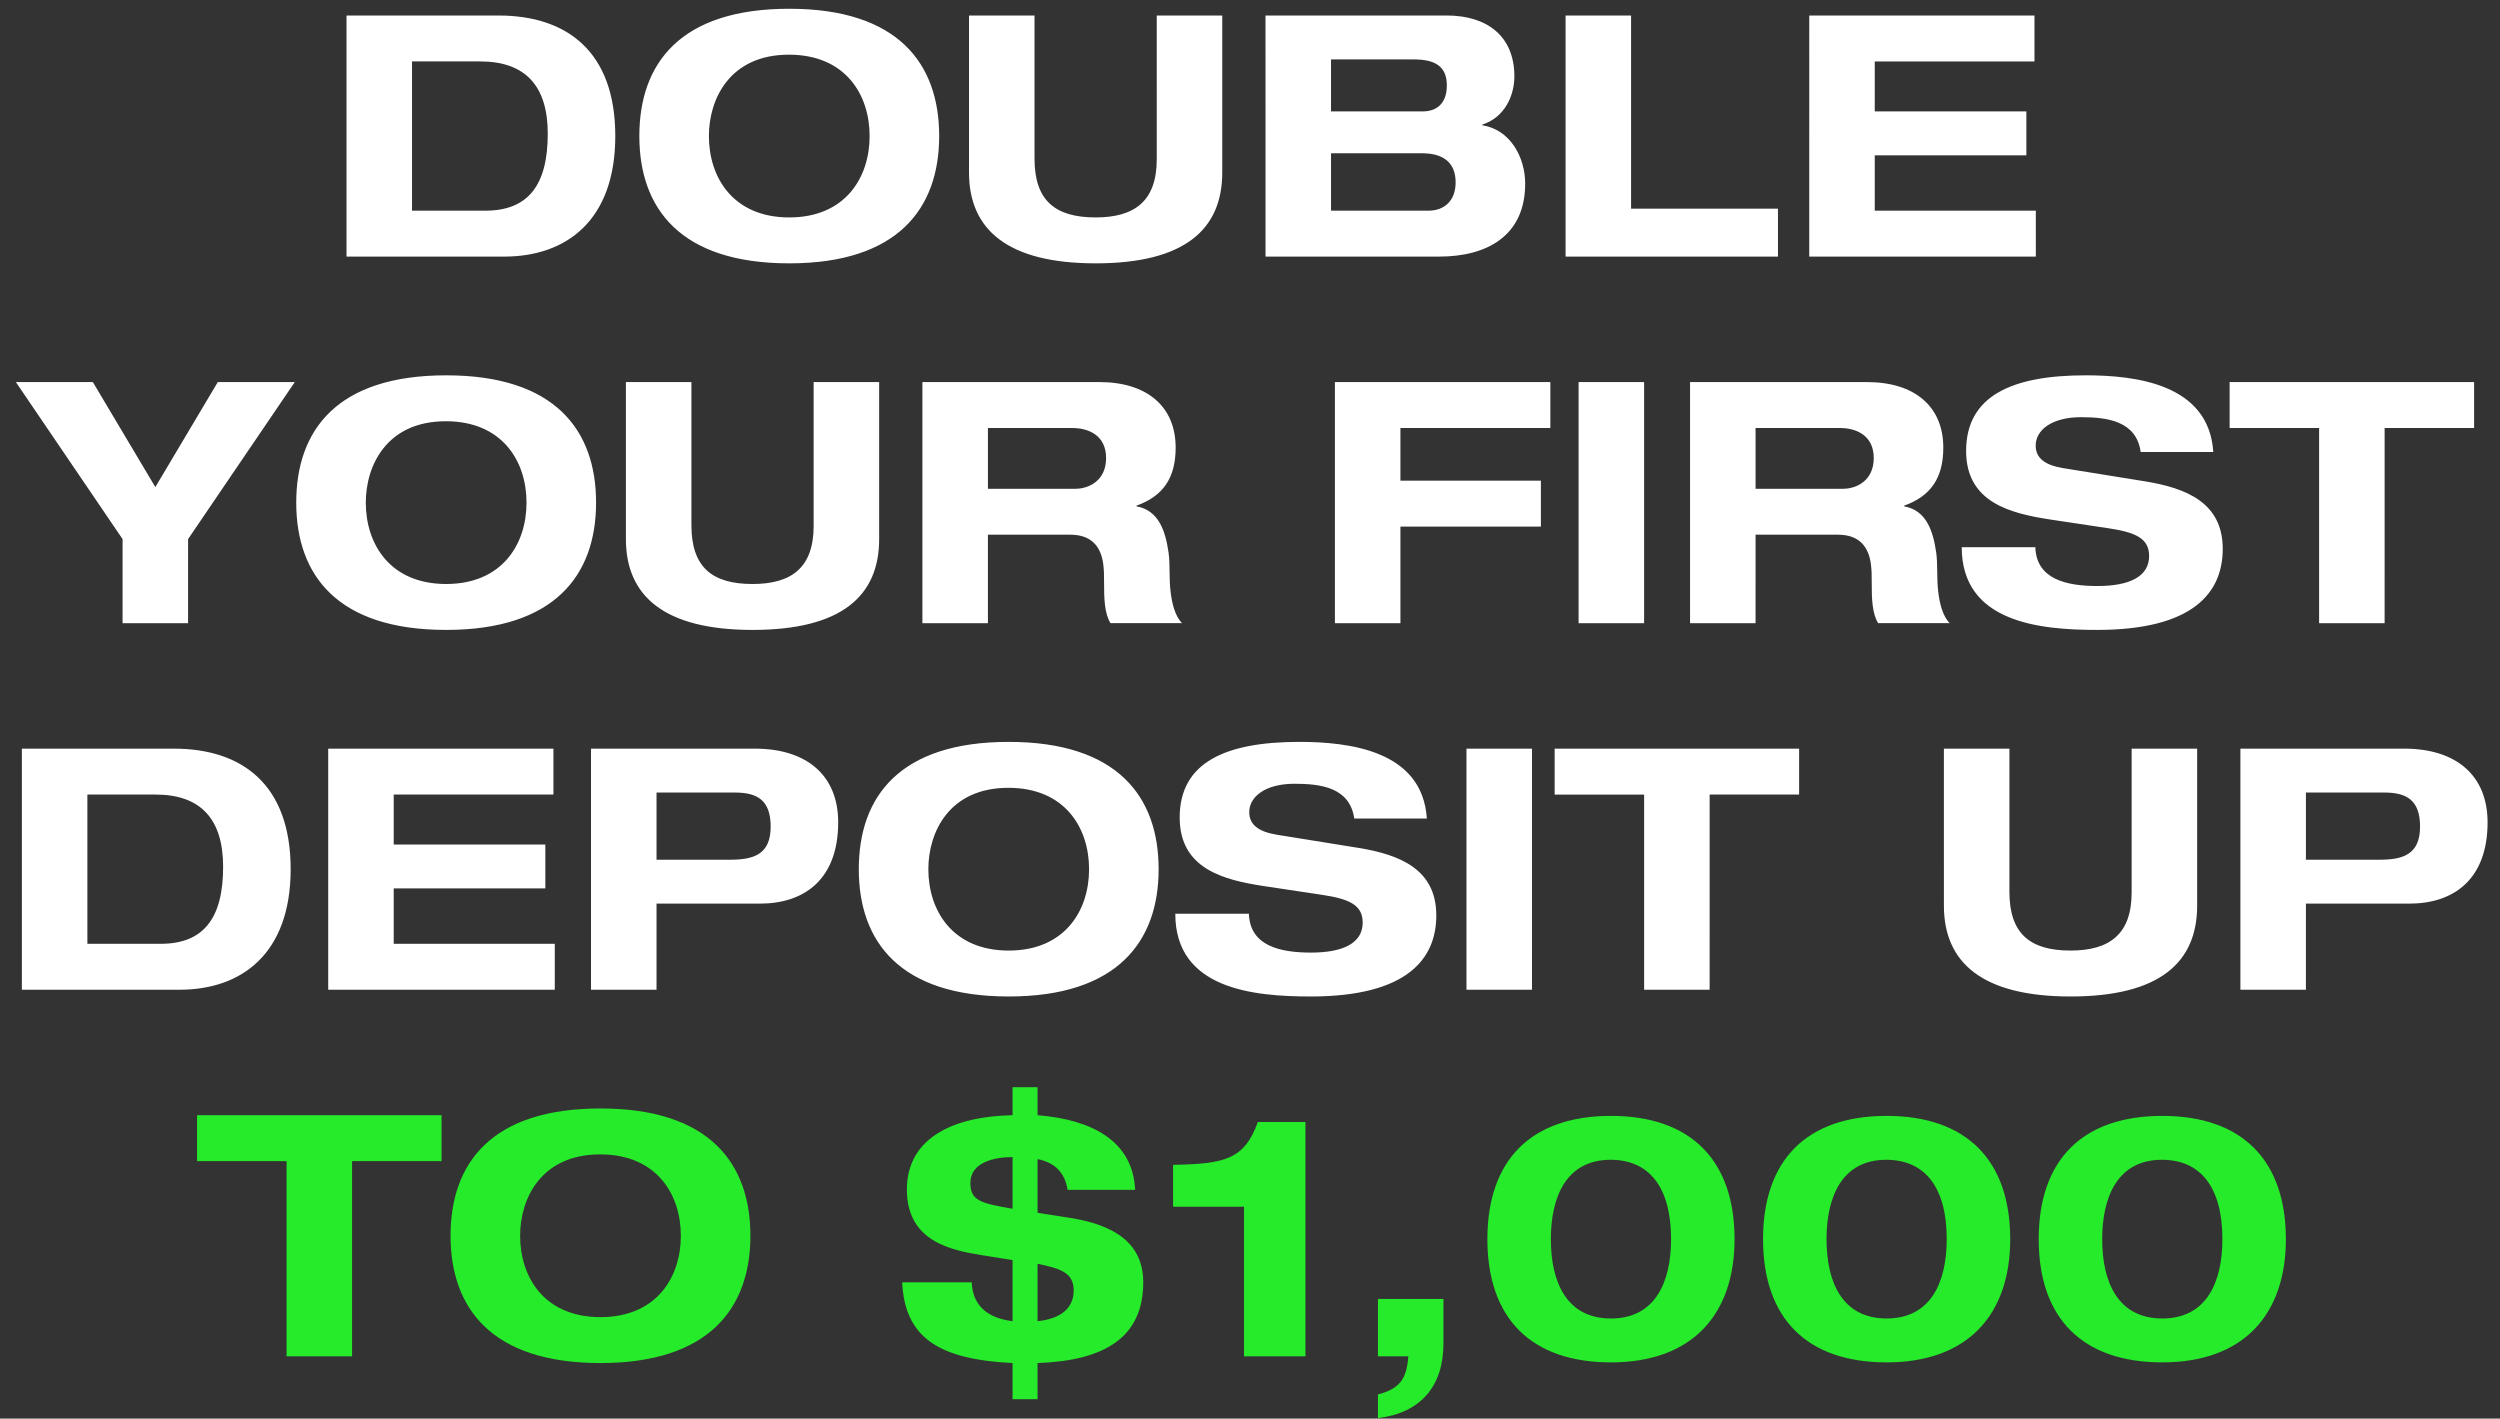
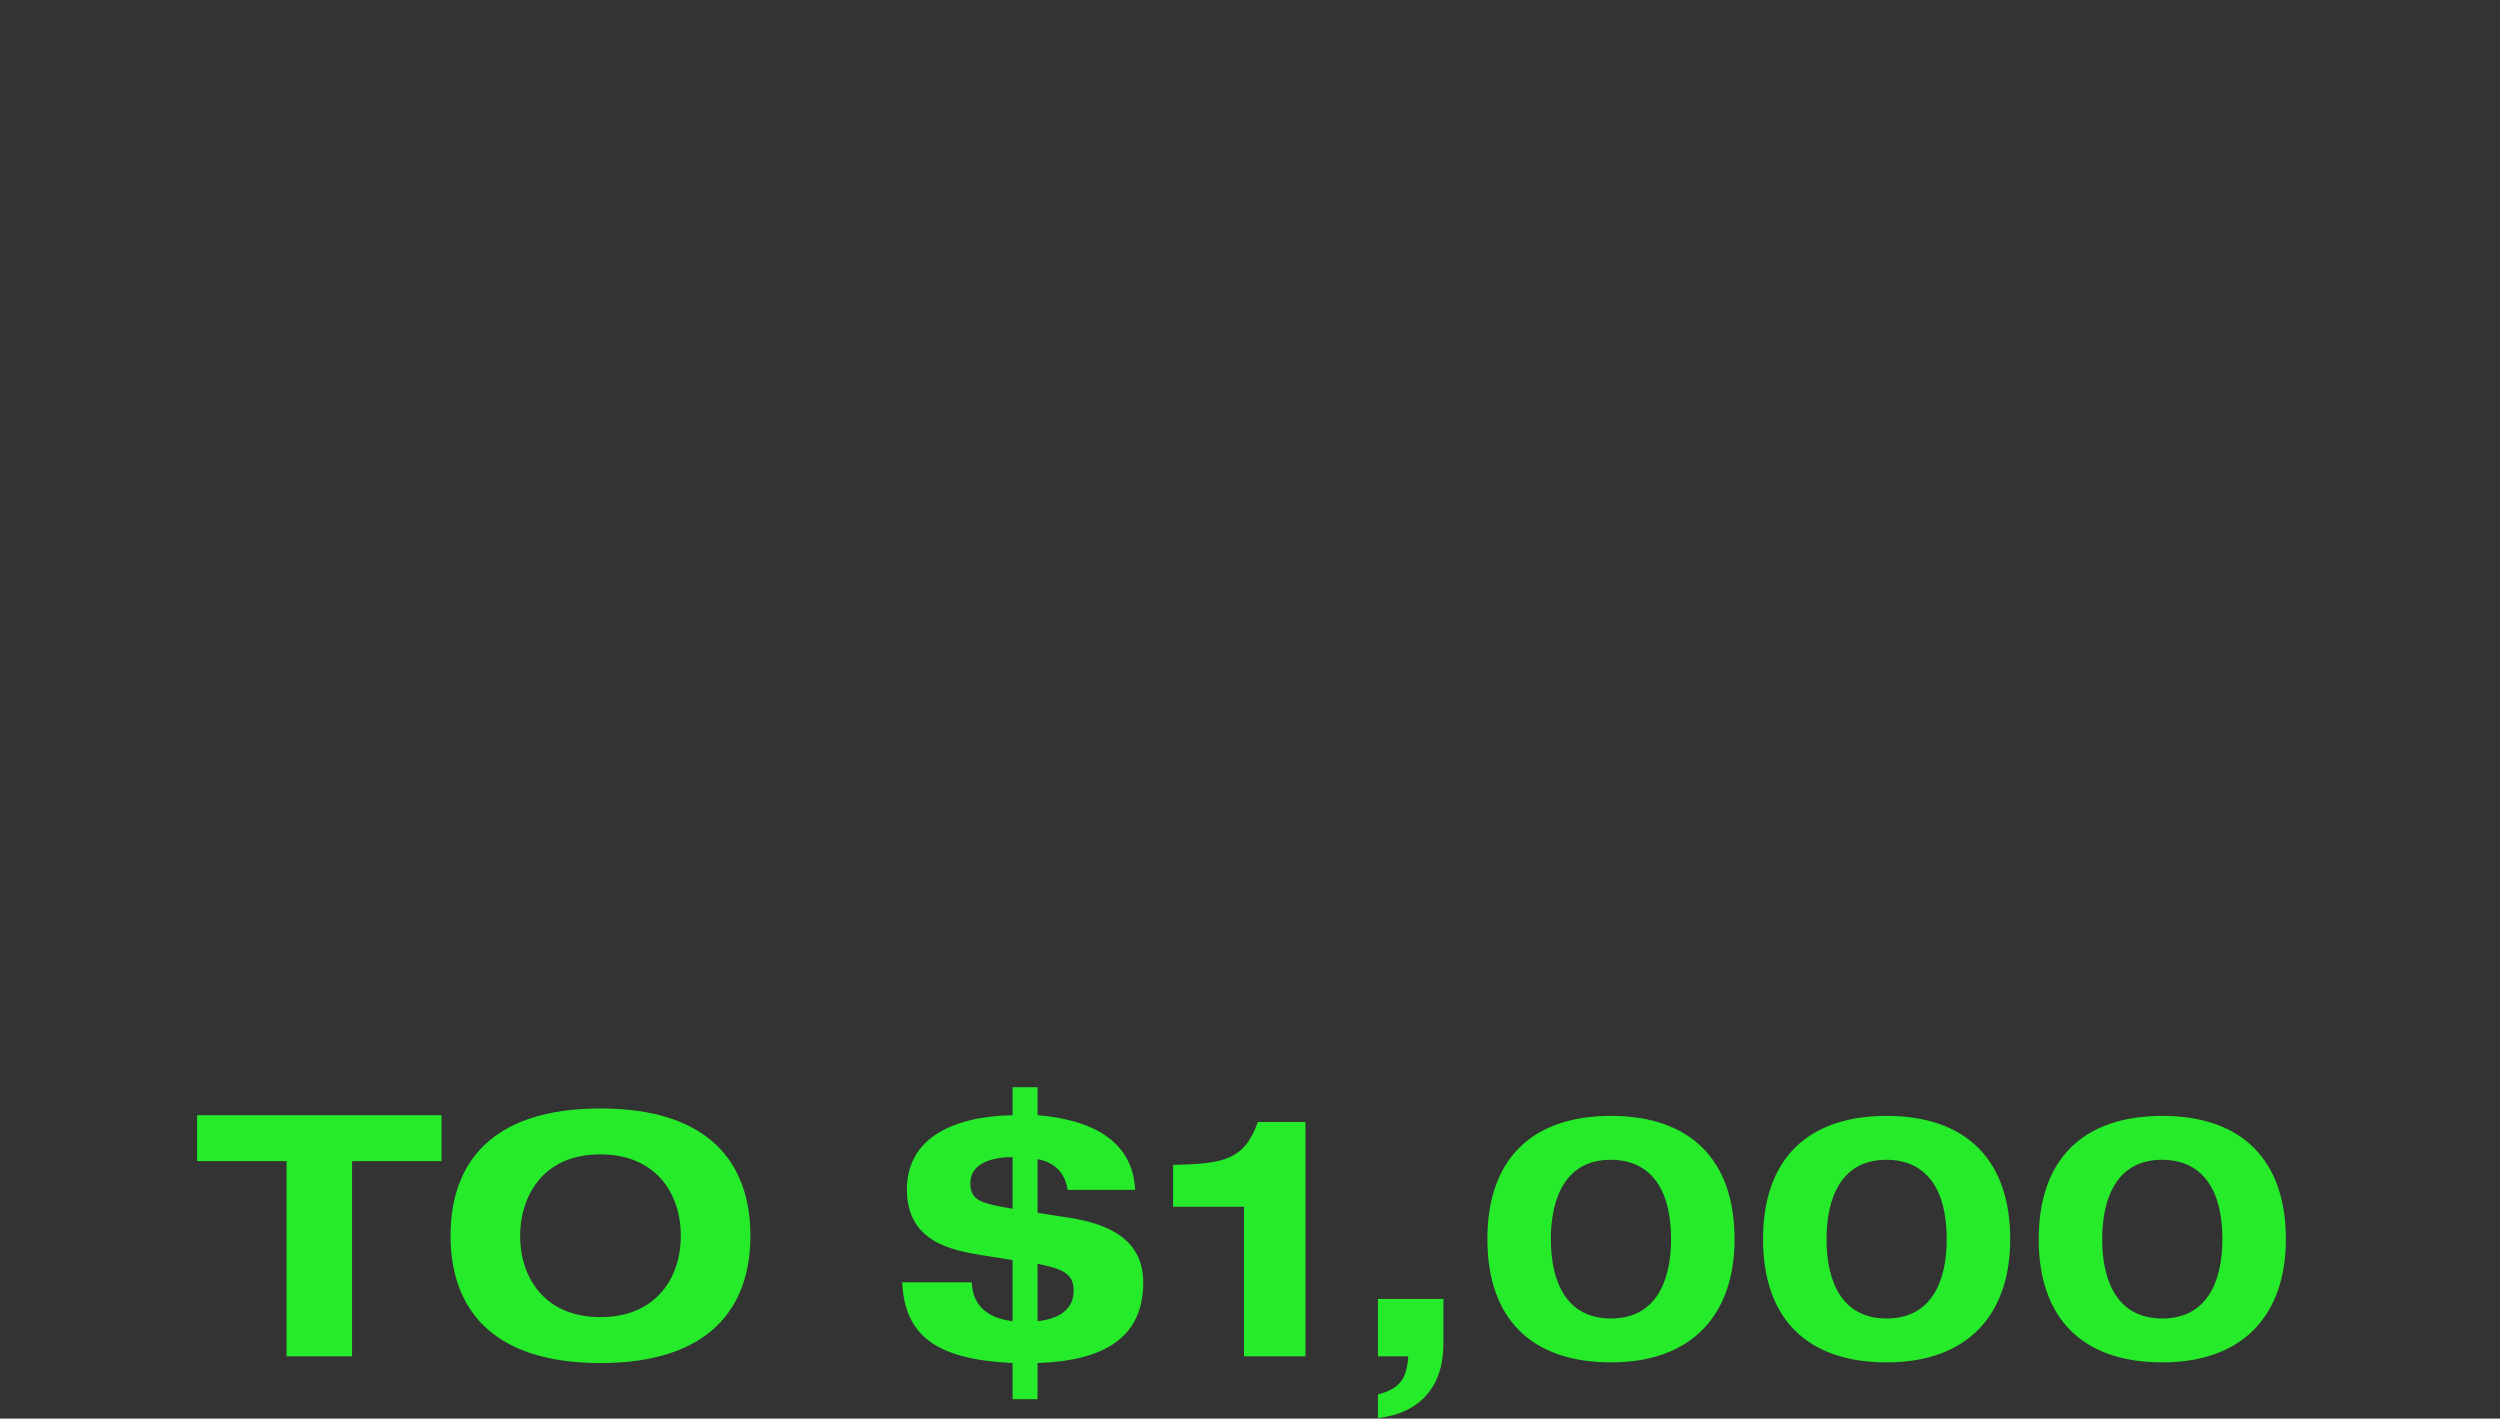
<svg xmlns="http://www.w3.org/2000/svg" width="682" height="387" fill="none">
  <rect width="100%" height="100%" fill="#333333" stroke="none" />
-   <path fill="#fff" d="M94.528 4.231h41.451c18.607 0 31.871 9.764 31.871 32.885C167.85 60.144 154.494 70 137.545 70H94.528V4.231Zm17.87 53.242h19.989c11.514 0 17.041-6.725 17.041-21.002 0-12.988-6.08-19.712-18.423-19.712h-18.607v40.714Zm62.013-20.357c0-19.805 11.146-34.727 40.898-34.727 29.661 0 40.899 14.922 40.899 34.727 0 19.804-11.33 34.726-40.899 34.726-29.66 0-40.898-14.922-40.898-34.726Zm40.806-22.2c-16.119 0-21.83 12.067-21.83 22.2 0 11.33 6.632 22.199 21.922 22.199 15.199 0 21.923-10.777 21.923-22.2 0-11.33-6.632-22.199-22.015-22.199Zm49.128-10.685h17.87v39.056c0 11.422 5.619 16.028 16.672 16.028 10.593 0 16.673-4.422 16.673-15.844V4.231h17.87v42.833c0 15.567-10.317 24.778-34.543 24.778-24.041 0-34.542-9.211-34.542-24.778V4.23Zm80.886 0h49.465c10.961 0 18.422 5.62 18.422 16.58 0 5.343-2.671 11.238-8.75 13.173v.184c7.645 1.197 11.698 8.75 11.698 15.935 0 14.094-10.225 19.897-23.489 19.897h-47.346V4.231Zm17.87 26.16h25.055c3.316 0 6.54-1.75 6.54-7.092 0-5.159-3.132-7.093-9.027-7.093h-22.568V30.39Zm0 27.082h26.621c3.96 0 7.369-2.395 7.369-7.738 0-5.25-3.224-7.922-9.12-7.922h-24.87v15.66ZM427.089 4.23h17.87v52.69h40.069V70h-57.939V4.231Zm66.476 0h61.44v12.53h-43.57v13.63h41.359v11.975h-41.359v15.107h43.938V70h-61.808V4.231ZM4.33 104.23h21.002l17.041 28.647 17.041-28.647h21.002l-29.108 42.833V170h-17.87v-22.936L4.33 104.231Zm76.484 32.885c0-19.805 11.146-34.727 40.898-34.727 29.66 0 40.898 14.922 40.898 34.727 0 19.804-11.33 34.726-40.898 34.726-29.66 0-40.898-14.922-40.898-34.726Zm40.806-22.2c-16.12 0-21.83 12.067-21.83 22.2 0 11.33 6.631 22.199 21.922 22.199 15.199 0 21.923-10.777 21.923-22.199 0-11.33-6.632-22.2-22.015-22.2Zm49.127-10.685h17.87v39.056c0 11.422 5.619 16.028 16.673 16.028 10.593 0 16.672-4.422 16.672-15.844v-39.24h17.87v42.833c0 15.567-10.317 24.778-34.542 24.778-24.042 0-34.543-9.211-34.543-24.778V104.23Zm80.886 0h48.268c13.08 0 20.817 6.724 20.817 17.87 0 8.382-3.5 13.264-10.685 15.844v.184c6.172 1.105 7.922 6.908 8.751 12.619.46 3.316.092 6.909.553 10.685.368 3.132 1.197 6.633 3.131 8.567H302.94c-1.658-2.763-1.75-6.632-1.75-11.146 0-1.842 0-3.5-.276-5.342-.645-4.053-2.856-7.646-8.935-7.646h-22.476V170h-17.87v-65.769Zm17.87 29.108h23.858c3.684 0 8.382-2.211 8.382-8.382 0-6.08-4.606-8.198-9.303-8.198h-22.937v16.58Zm94.663-29.108h58.768v12.528h-40.898v14.369h38.319v12.528h-38.319V170h-17.87v-65.769Zm66.476 0h17.87V170h-17.87v-65.769Zm30.405 0h48.267c13.08 0 20.818 6.724 20.818 17.87 0 8.382-3.5 13.264-10.685 15.844v.184c6.171 1.105 7.922 6.908 8.751 12.619.46 3.316.092 6.909.552 10.685.369 3.132 1.198 6.633 3.132 8.567h-19.528c-1.658-2.763-1.75-6.632-1.75-11.146 0-1.842 0-3.5-.276-5.342-.645-4.053-2.856-7.646-8.935-7.646h-22.476V170h-17.87v-65.769Zm17.87 29.108h23.857c3.685 0 8.383-2.211 8.383-8.382 0-6.08-4.606-8.198-9.304-8.198h-22.936v16.58Zm57.438-10.317c0-15.106 12.62-20.633 32.608-20.633 13.541 0 33.622 2.303 34.819 20.91h-19.804c-1.198-8.475-9.119-9.488-16.304-9.488-7.922 0-12.343 3.5-12.343 7.737 0 3.409 2.487 5.343 7.553 6.172l22.291 3.592c11.238 1.843 21.186 5.804 21.186 18.423 0 11.975-8.106 22.107-34.266 22.107-15.659 0-36.937-2.026-36.937-22.567h20.081c.276 8.75 8.474 10.593 16.948 10.593 8.751 0 14.094-2.58 14.094-8.199 0-4.789-3.685-6.447-11.054-7.553l-15.936-2.395c-10.777-1.658-22.936-4.605-22.936-18.699Zm71.888-18.791h66.69v12.528h-24.41V170h-17.87v-53.241h-24.41v-12.528Zm-602.275 100H47.42c18.607 0 31.871 9.764 31.871 32.885C79.29 260.144 65.934 270 48.985 270H5.968v-65.769Zm17.87 53.242h19.989c11.514 0 17.04-6.725 17.04-21.002 0-12.988-6.079-19.712-18.422-19.712H23.838v40.714Zm65.698-53.242h61.439v12.528h-43.569v13.632h41.359v11.975h-41.359v15.107h43.938V270H89.536v-65.769Zm71.693 0h44.675c14.462 0 22.752 7.553 22.752 20.081 0 15.567-9.211 22.199-21.37 22.199h-28.187V270h-17.87v-65.769Zm17.87 30.305h19.989c6.448 0 11.146-1.381 11.146-9.027 0-7.185-3.593-9.303-9.764-9.303h-21.371v18.33Zm55.177 2.58c0-19.805 11.146-34.727 40.898-34.727 29.661 0 40.898 14.922 40.898 34.727 0 19.804-11.33 34.726-40.898 34.726-29.66 0-40.898-14.922-40.898-34.726Zm40.806-22.2c-16.12 0-21.831 12.067-21.831 22.2 0 11.33 6.632 22.199 21.923 22.199 15.199 0 21.923-10.777 21.923-22.199 0-11.33-6.632-22.2-22.015-22.2Zm46.732 8.106c0-15.106 12.62-20.633 32.608-20.633 13.541 0 33.622 2.303 34.819 20.91h-19.804c-1.198-8.475-9.119-9.488-16.304-9.488-7.922 0-12.343 3.5-12.343 7.737 0 3.409 2.487 5.343 7.553 6.172l22.291 3.592c11.238 1.843 21.186 5.804 21.186 18.423 0 11.975-8.106 22.107-34.266 22.107-15.659 0-36.937-2.026-36.937-22.567h20.081c.276 8.75 8.474 10.593 16.948 10.593 8.751 0 14.094-2.58 14.094-8.199 0-4.789-3.685-6.447-11.054-7.553l-15.935-2.395c-10.778-1.658-22.937-4.605-22.937-18.699Zm78.244-18.791h17.87V270h-17.87v-65.769Zm24.049 0h66.69v12.528h-24.41V270h-17.87v-53.241h-24.41v-12.528Zm106.187 0h17.87v39.056c0 11.422 5.619 16.028 16.673 16.028 10.593 0 16.672-4.422 16.672-15.844v-39.24h17.87v42.833c0 15.567-10.316 24.778-34.542 24.778-24.042 0-34.543-9.211-34.543-24.778V204.23Zm80.887 0h44.675c14.461 0 22.752 7.553 22.752 20.081 0 15.567-9.212 22.199-21.371 22.199h-28.186V270h-17.87v-65.769Zm17.87 30.305h19.988c6.448 0 11.146-1.381 11.146-9.027 0-7.185-3.592-9.303-9.764-9.303h-21.37v18.33Z" />
  <path fill="#25EB2A" d="M53.765 304.231h66.69v12.528h-24.41V370h-17.87v-53.241h-24.41v-12.528Zm69.147 32.885c0-19.805 11.146-34.727 40.899-34.727 29.66 0 40.898 14.922 40.898 34.727 0 19.804-11.33 34.726-40.898 34.726-29.661 0-40.899-14.922-40.899-34.726Zm40.807-22.2c-16.12 0-21.831 12.067-21.831 22.2 0 11.33 6.632 22.199 21.923 22.199 15.198 0 21.923-10.777 21.923-22.199 0-11.33-6.633-22.2-22.015-22.2Zm112.511-18.33h6.817v7.645h.092c14.462 1.198 25.884 6.817 26.529 20.357h-18.423c-.737-4.698-3.5-7.461-8.198-8.382v14.646l8.843 1.382c11.698 1.842 19.988 6.632 19.988 17.593 0 14.923-10.409 21.37-28.831 22.015v9.856h-6.817v-9.856c-20.541-1.013-29.384-7.185-30.121-22.015h18.976c.276 6.54 4.513 9.764 11.145 10.593v-16.672l-8.105-1.29c-8.567-1.382-20.726-3.684-20.726-17.962 0-14.185 12.896-19.988 28.831-20.265v-7.645Zm0 19.067c-4.974 0-11.514 1.382-11.514 7.093 0 4.882 3.04 5.527 11.514 7.001v-14.094Zm6.817 29.108v15.659c6.908-.737 9.856-3.961 9.856-8.382 0-4.974-3.777-5.987-9.856-7.277Zm60.095-38.688h12.988V370h-16.765v-40.806h-19.343v-11.422c14.001-.277 19.436-1.382 23.12-11.699Zm32.761 48.268h17.87V366.5c0 11.698-6.263 18.975-17.87 20.357v-6.448c5.896-1.566 7.83-4.145 8.291-10.409h-8.291v-15.659Zm29.856-16.304c0-21.647 11.975-33.622 33.713-33.622 21.739 0 33.714 12.067 33.714 33.622 0 20.449-11.422 33.621-33.714 33.621-21.738 0-33.713-11.975-33.713-33.621Zm33.621-21.647c-12.343 0-16.304 10.501-16.304 21.647 0 11.79 4.33 21.646 16.396 21.646 11.975 0 16.397-9.764 16.397-21.646 0-14.186-5.988-21.647-16.489-21.647Zm41.581 21.647c0-21.647 11.974-33.622 33.713-33.622s33.714 12.067 33.714 33.622c0 20.449-11.422 33.621-33.714 33.621-21.739 0-33.713-11.975-33.713-33.621Zm33.621-21.647c-12.343 0-16.304 10.501-16.304 21.647 0 11.79 4.329 21.646 16.396 21.646 11.975 0 16.396-9.764 16.396-21.646 0-14.186-5.987-21.647-16.488-21.647Zm41.581 21.647c0-21.647 11.974-33.622 33.713-33.622s33.713 12.067 33.713 33.622c0 20.449-11.422 33.621-33.713 33.621-21.739 0-33.713-11.975-33.713-33.621Zm33.621-21.647c-12.343 0-16.304 10.501-16.304 21.647 0 11.79 4.329 21.646 16.396 21.646 11.975 0 16.396-9.764 16.396-21.646 0-14.186-5.987-21.647-16.488-21.647Z" />
</svg>